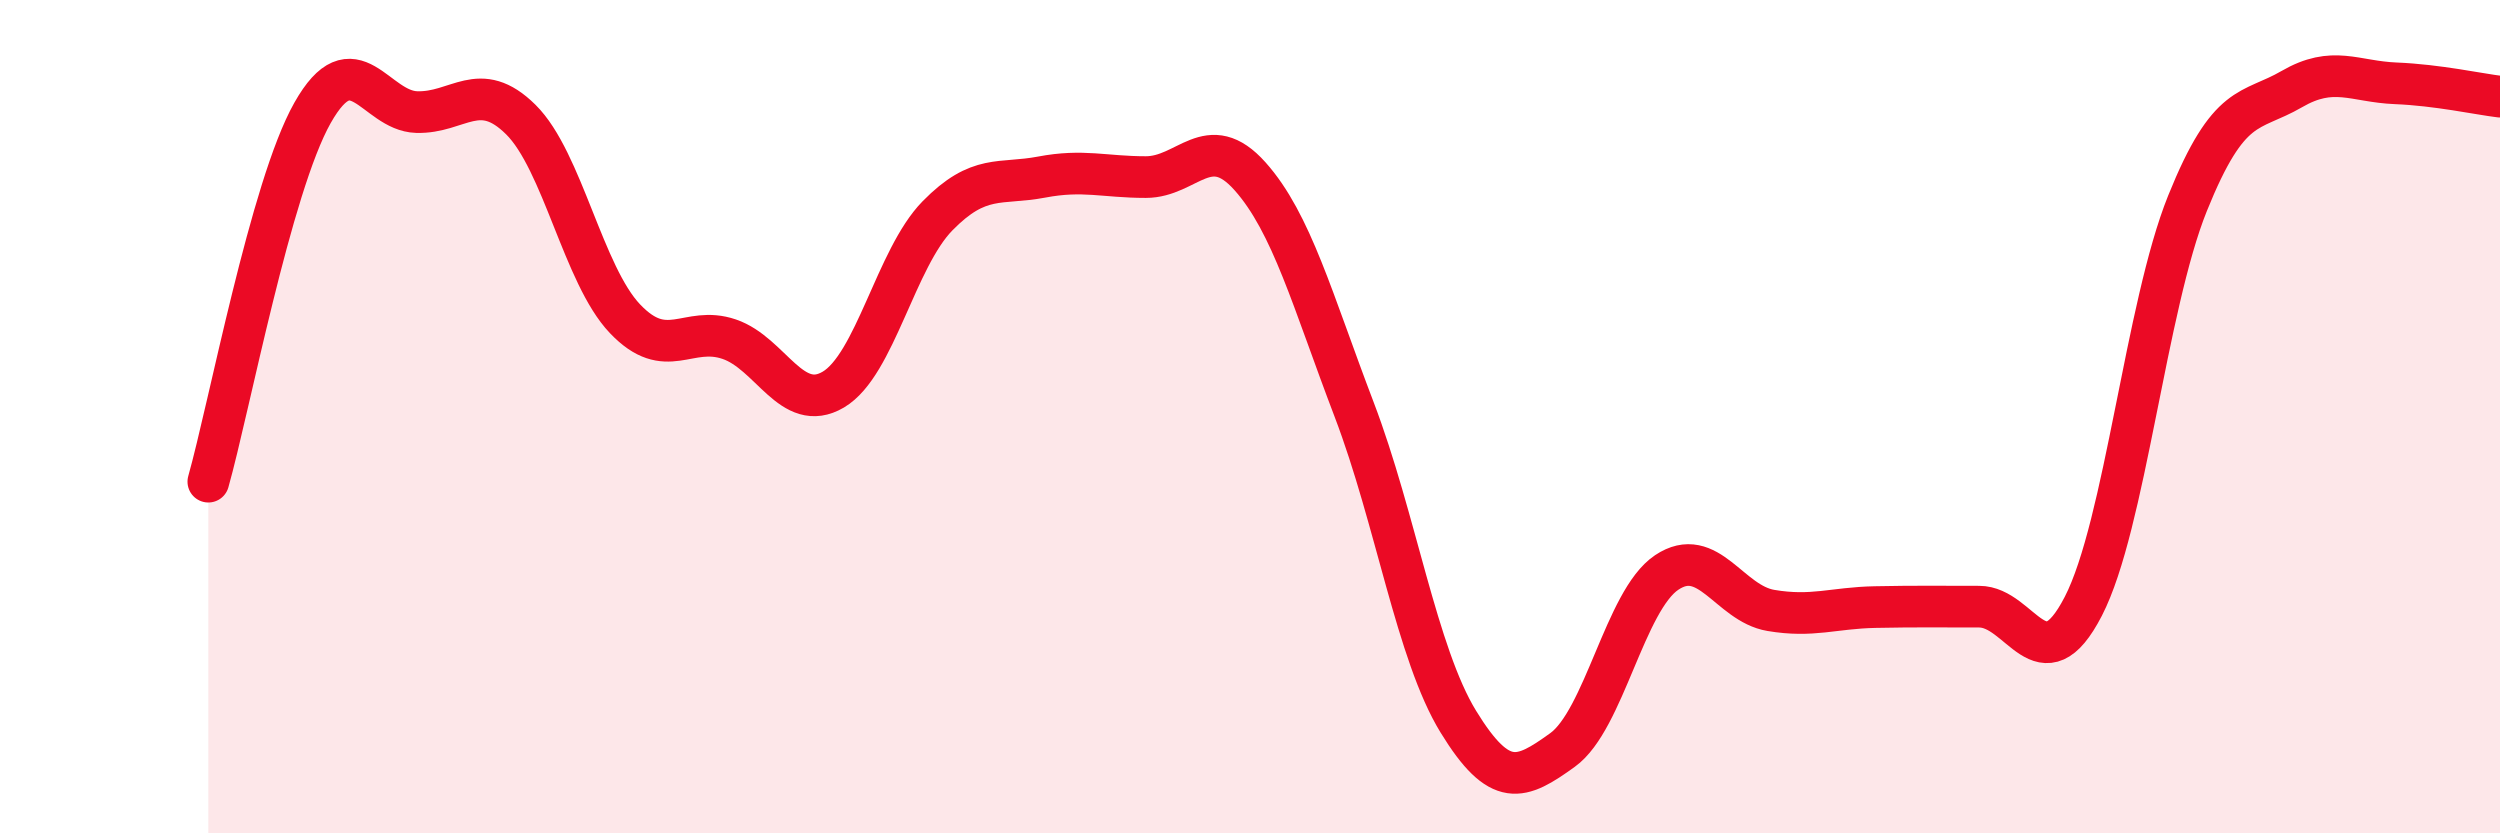
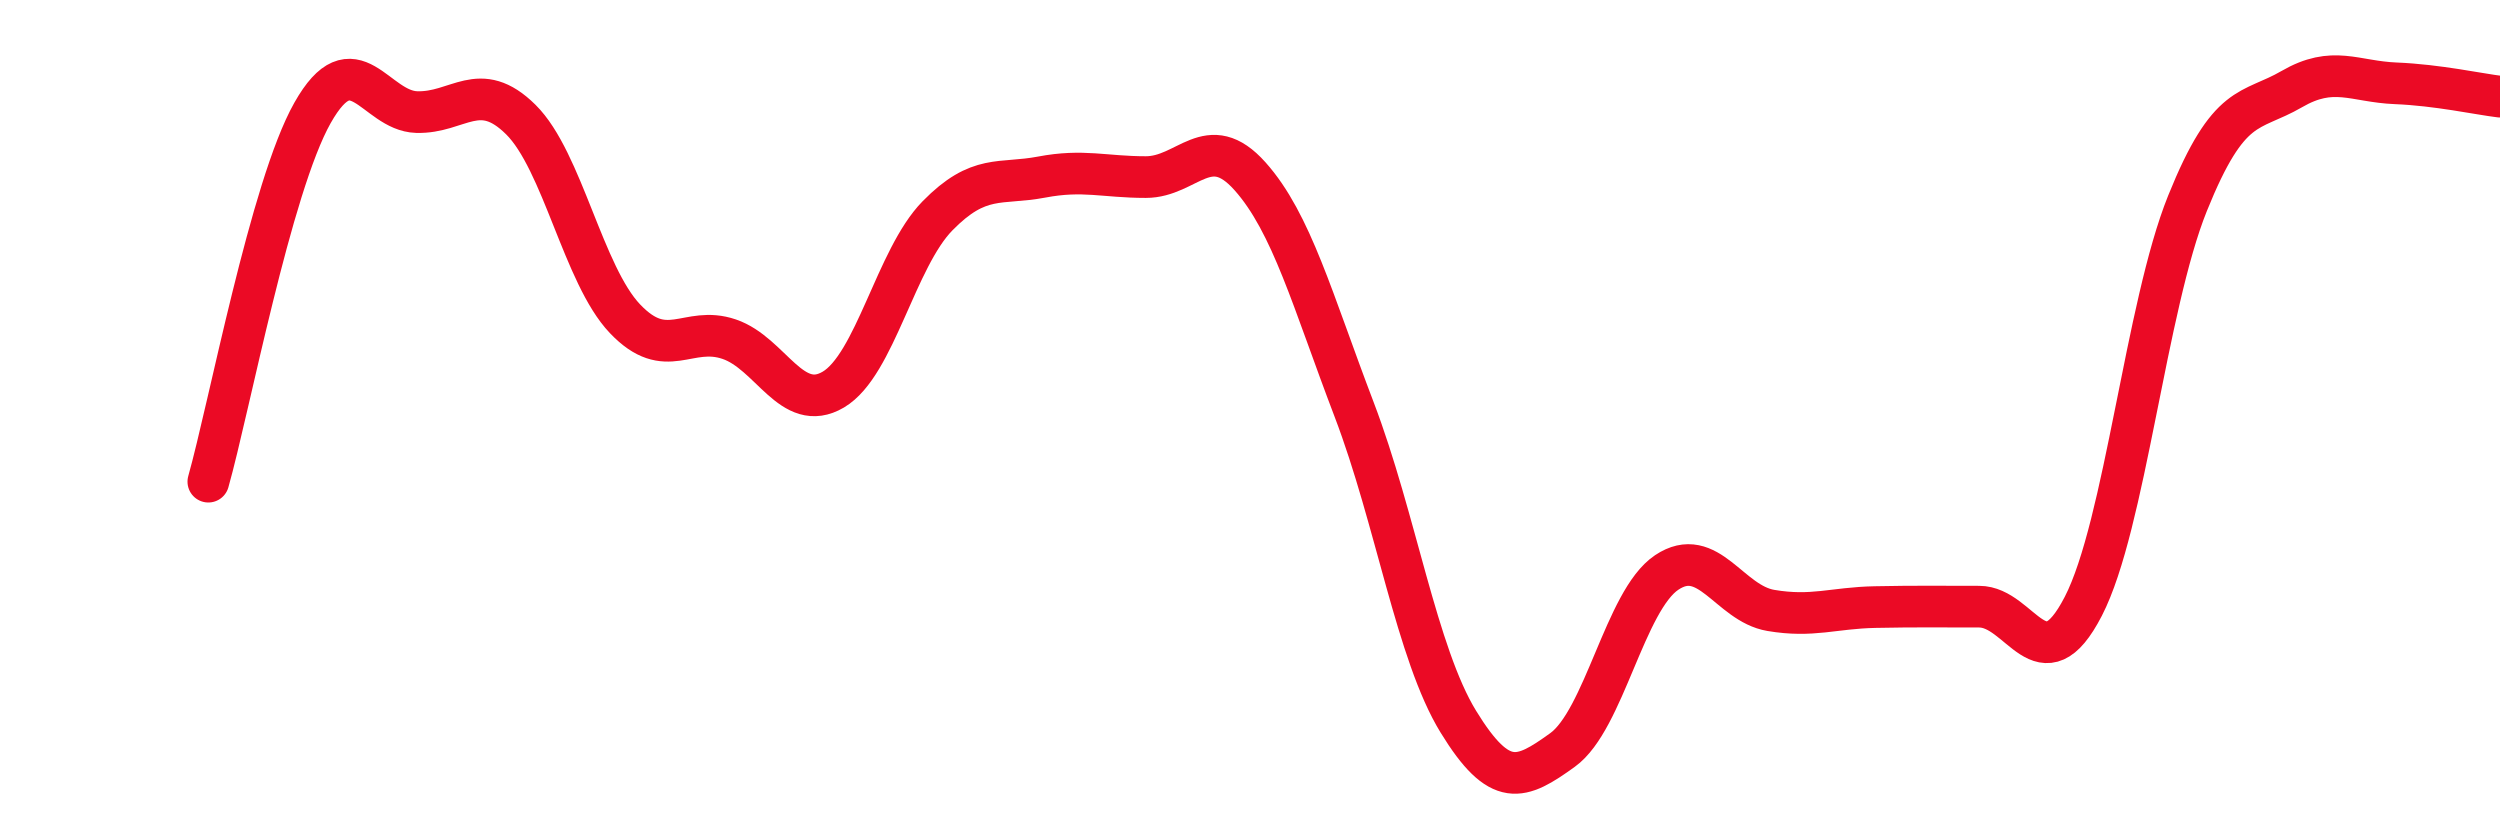
<svg xmlns="http://www.w3.org/2000/svg" width="60" height="20" viewBox="0 0 60 20">
-   <path d="M 5,11.56 C 5.5,9.79 6.5,4.48 7.5,2.71 C 8.5,0.94 9,2.66 10,2.69 C 11,2.72 11.5,1.88 12.5,2.87 C 13.5,3.86 14,6.6 15,7.65 C 16,8.7 16.5,7.8 17.5,8.14 C 18.5,8.48 19,9.94 20,9.35 C 21,8.76 21.5,6.2 22.5,5.18 C 23.5,4.16 24,4.44 25,4.25 C 26,4.06 26.5,4.25 27.5,4.25 C 28.5,4.25 29,3.11 30,4.23 C 31,5.35 31.5,7.21 32.5,9.83 C 33.5,12.45 34,15.69 35,17.32 C 36,18.95 36.5,18.72 37.5,18 C 38.5,17.28 39,14.41 40,13.74 C 41,13.07 41.5,14.48 42.5,14.65 C 43.5,14.82 44,14.59 45,14.57 C 46,14.55 46.5,14.56 47.5,14.56 C 48.5,14.56 49,16.49 50,14.55 C 51,12.61 51.5,7.36 52.5,4.88 C 53.5,2.4 54,2.72 55,2.14 C 56,1.56 56.5,1.96 57.5,2 C 58.5,2.04 59.5,2.26 60,2.32L60 20L5 20Z" fill="#EB0A25" opacity="0.1" stroke-linecap="round" stroke-linejoin="round" />
  <path d="M 5,11.56 C 5.5,9.79 6.5,4.48 7.5,2.71 C 8.5,0.94 9,2.66 10,2.69 C 11,2.72 11.5,1.88 12.5,2.87 C 13.5,3.86 14,6.6 15,7.65 C 16,8.7 16.5,7.8 17.5,8.14 C 18.5,8.48 19,9.94 20,9.35 C 21,8.76 21.5,6.2 22.5,5.18 C 23.5,4.16 24,4.44 25,4.25 C 26,4.06 26.5,4.25 27.5,4.25 C 28.5,4.25 29,3.11 30,4.23 C 31,5.35 31.5,7.21 32.5,9.83 C 33.5,12.45 34,15.69 35,17.32 C 36,18.95 36.5,18.72 37.5,18 C 38.5,17.28 39,14.41 40,13.74 C 41,13.07 41.5,14.48 42.5,14.65 C 43.5,14.82 44,14.59 45,14.57 C 46,14.55 46.5,14.56 47.5,14.56 C 48.5,14.56 49,16.49 50,14.55 C 51,12.61 51.5,7.36 52.5,4.88 C 53.5,2.4 54,2.72 55,2.14 C 56,1.56 56.5,1.96 57.5,2 C 58.5,2.04 59.5,2.26 60,2.32" stroke="#EB0A25" stroke-width="1" fill="none" stroke-linecap="round" stroke-linejoin="round" />
</svg>